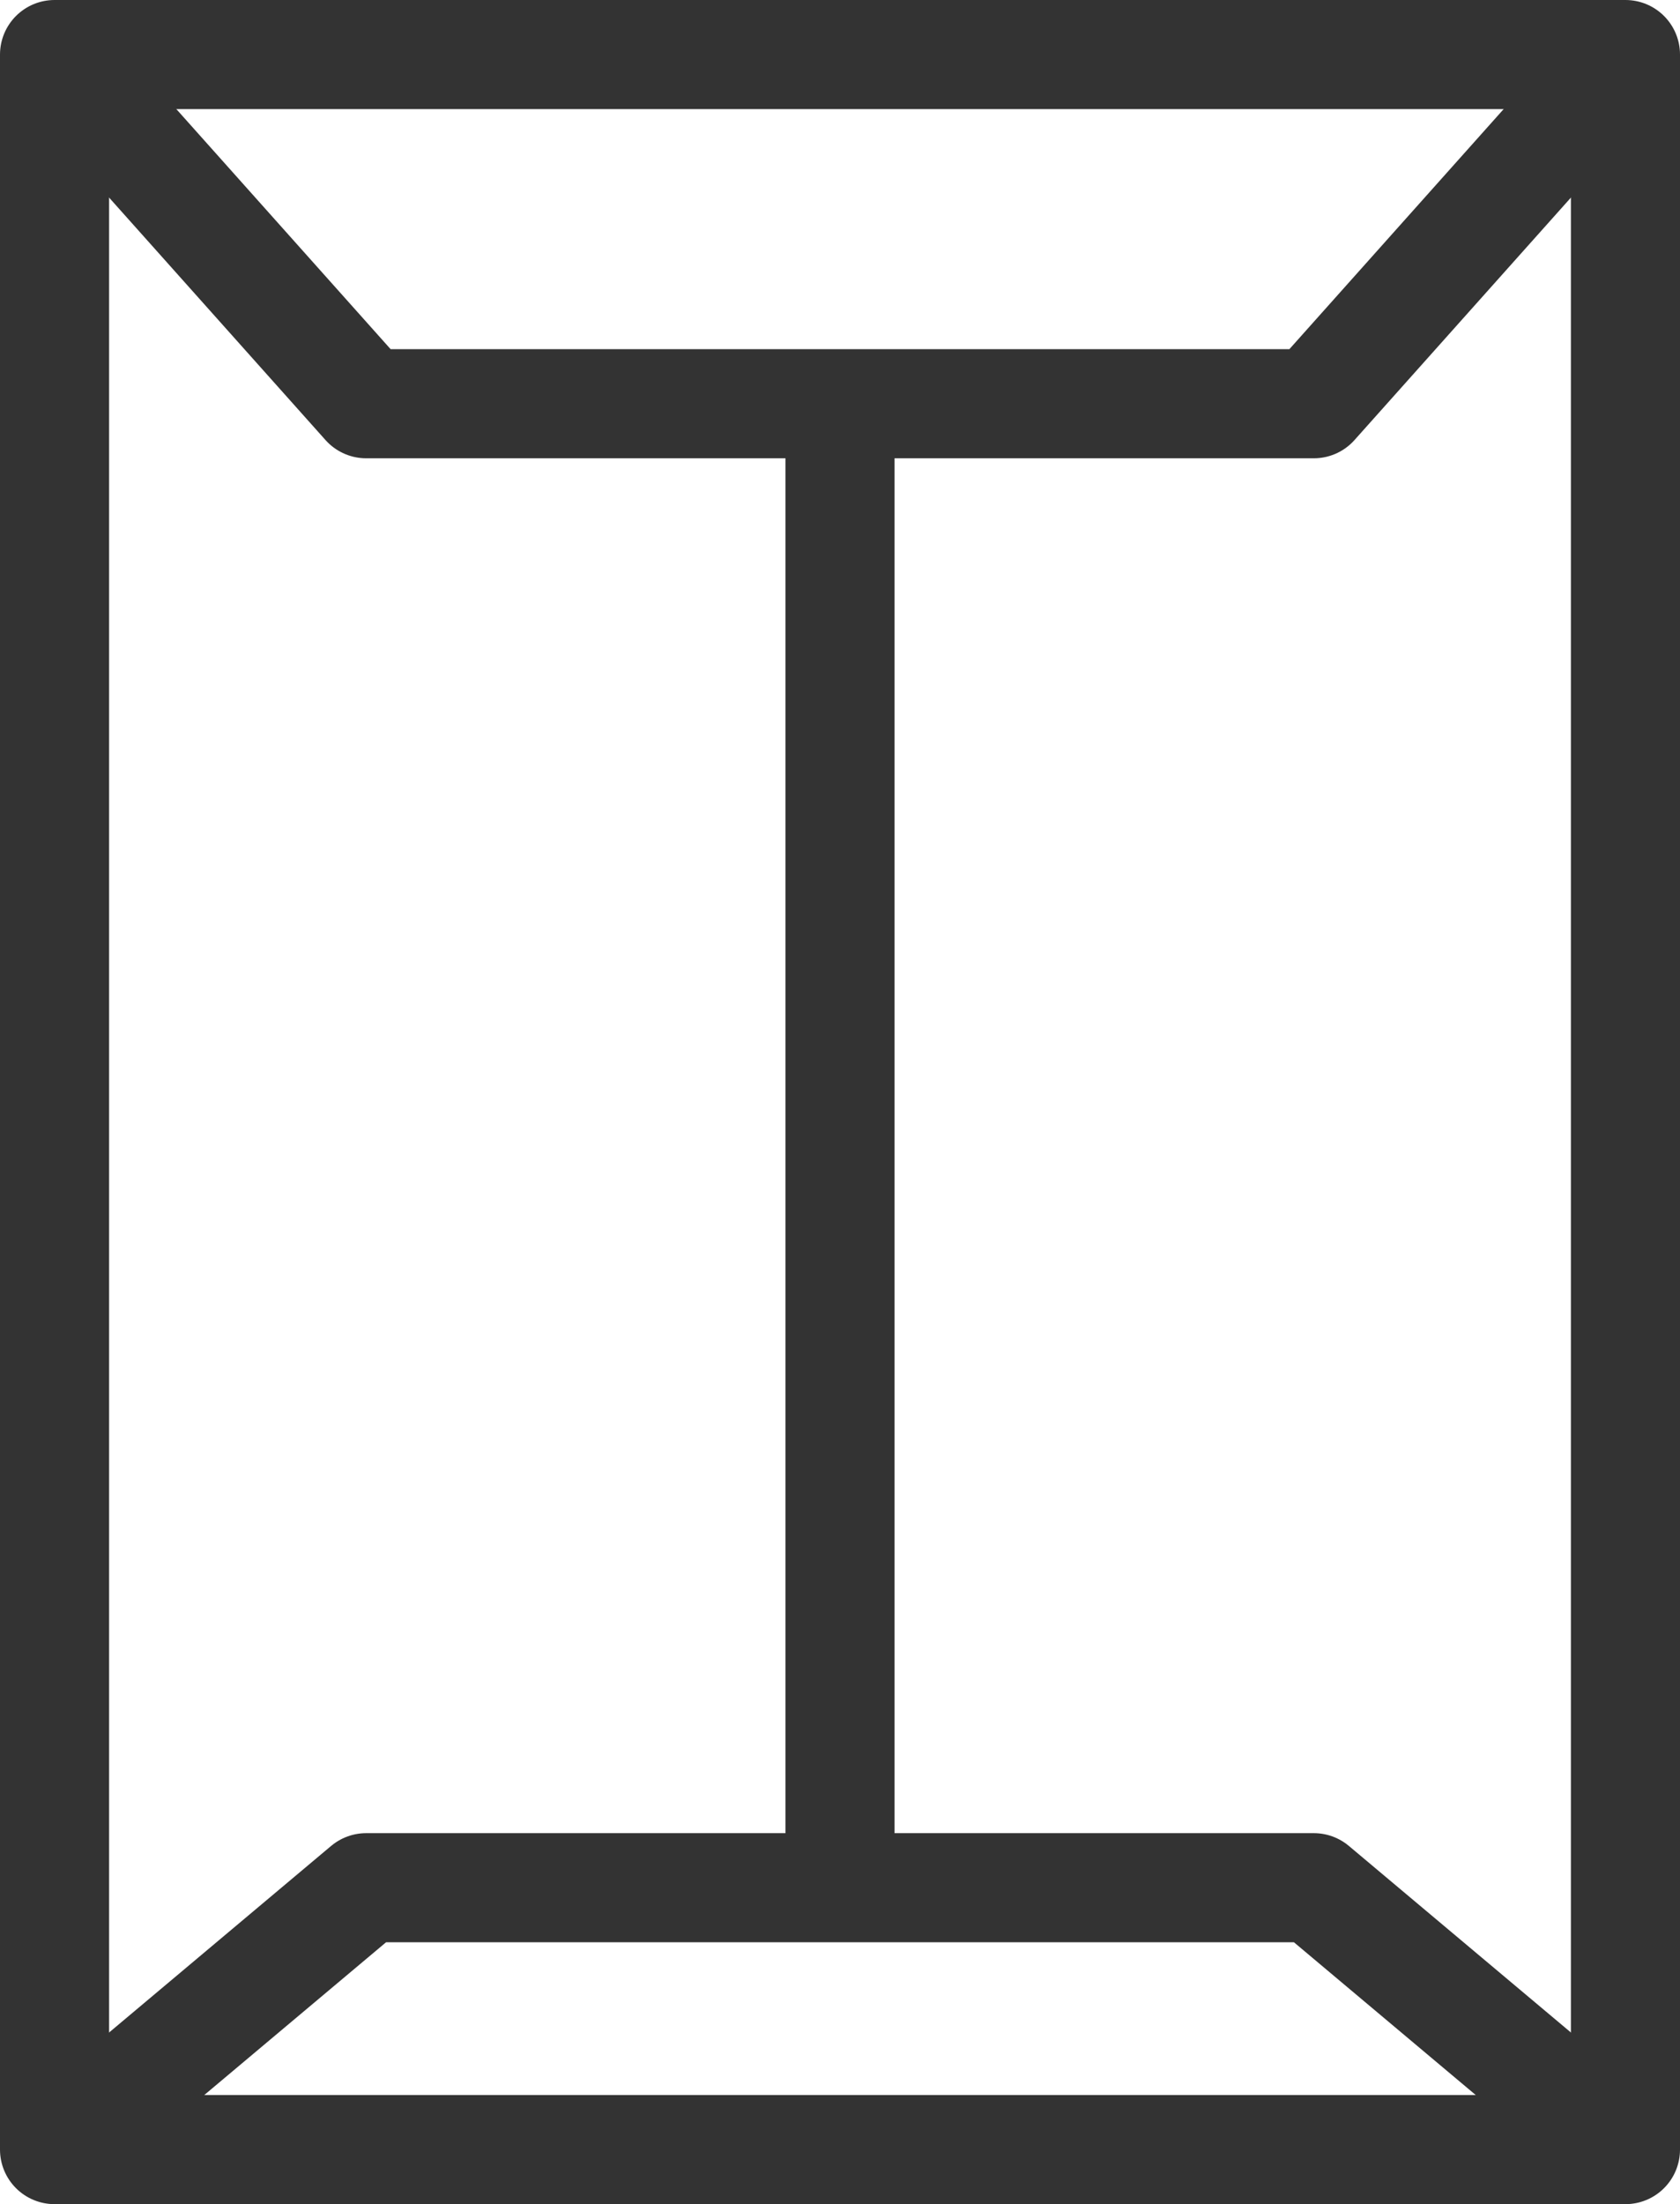
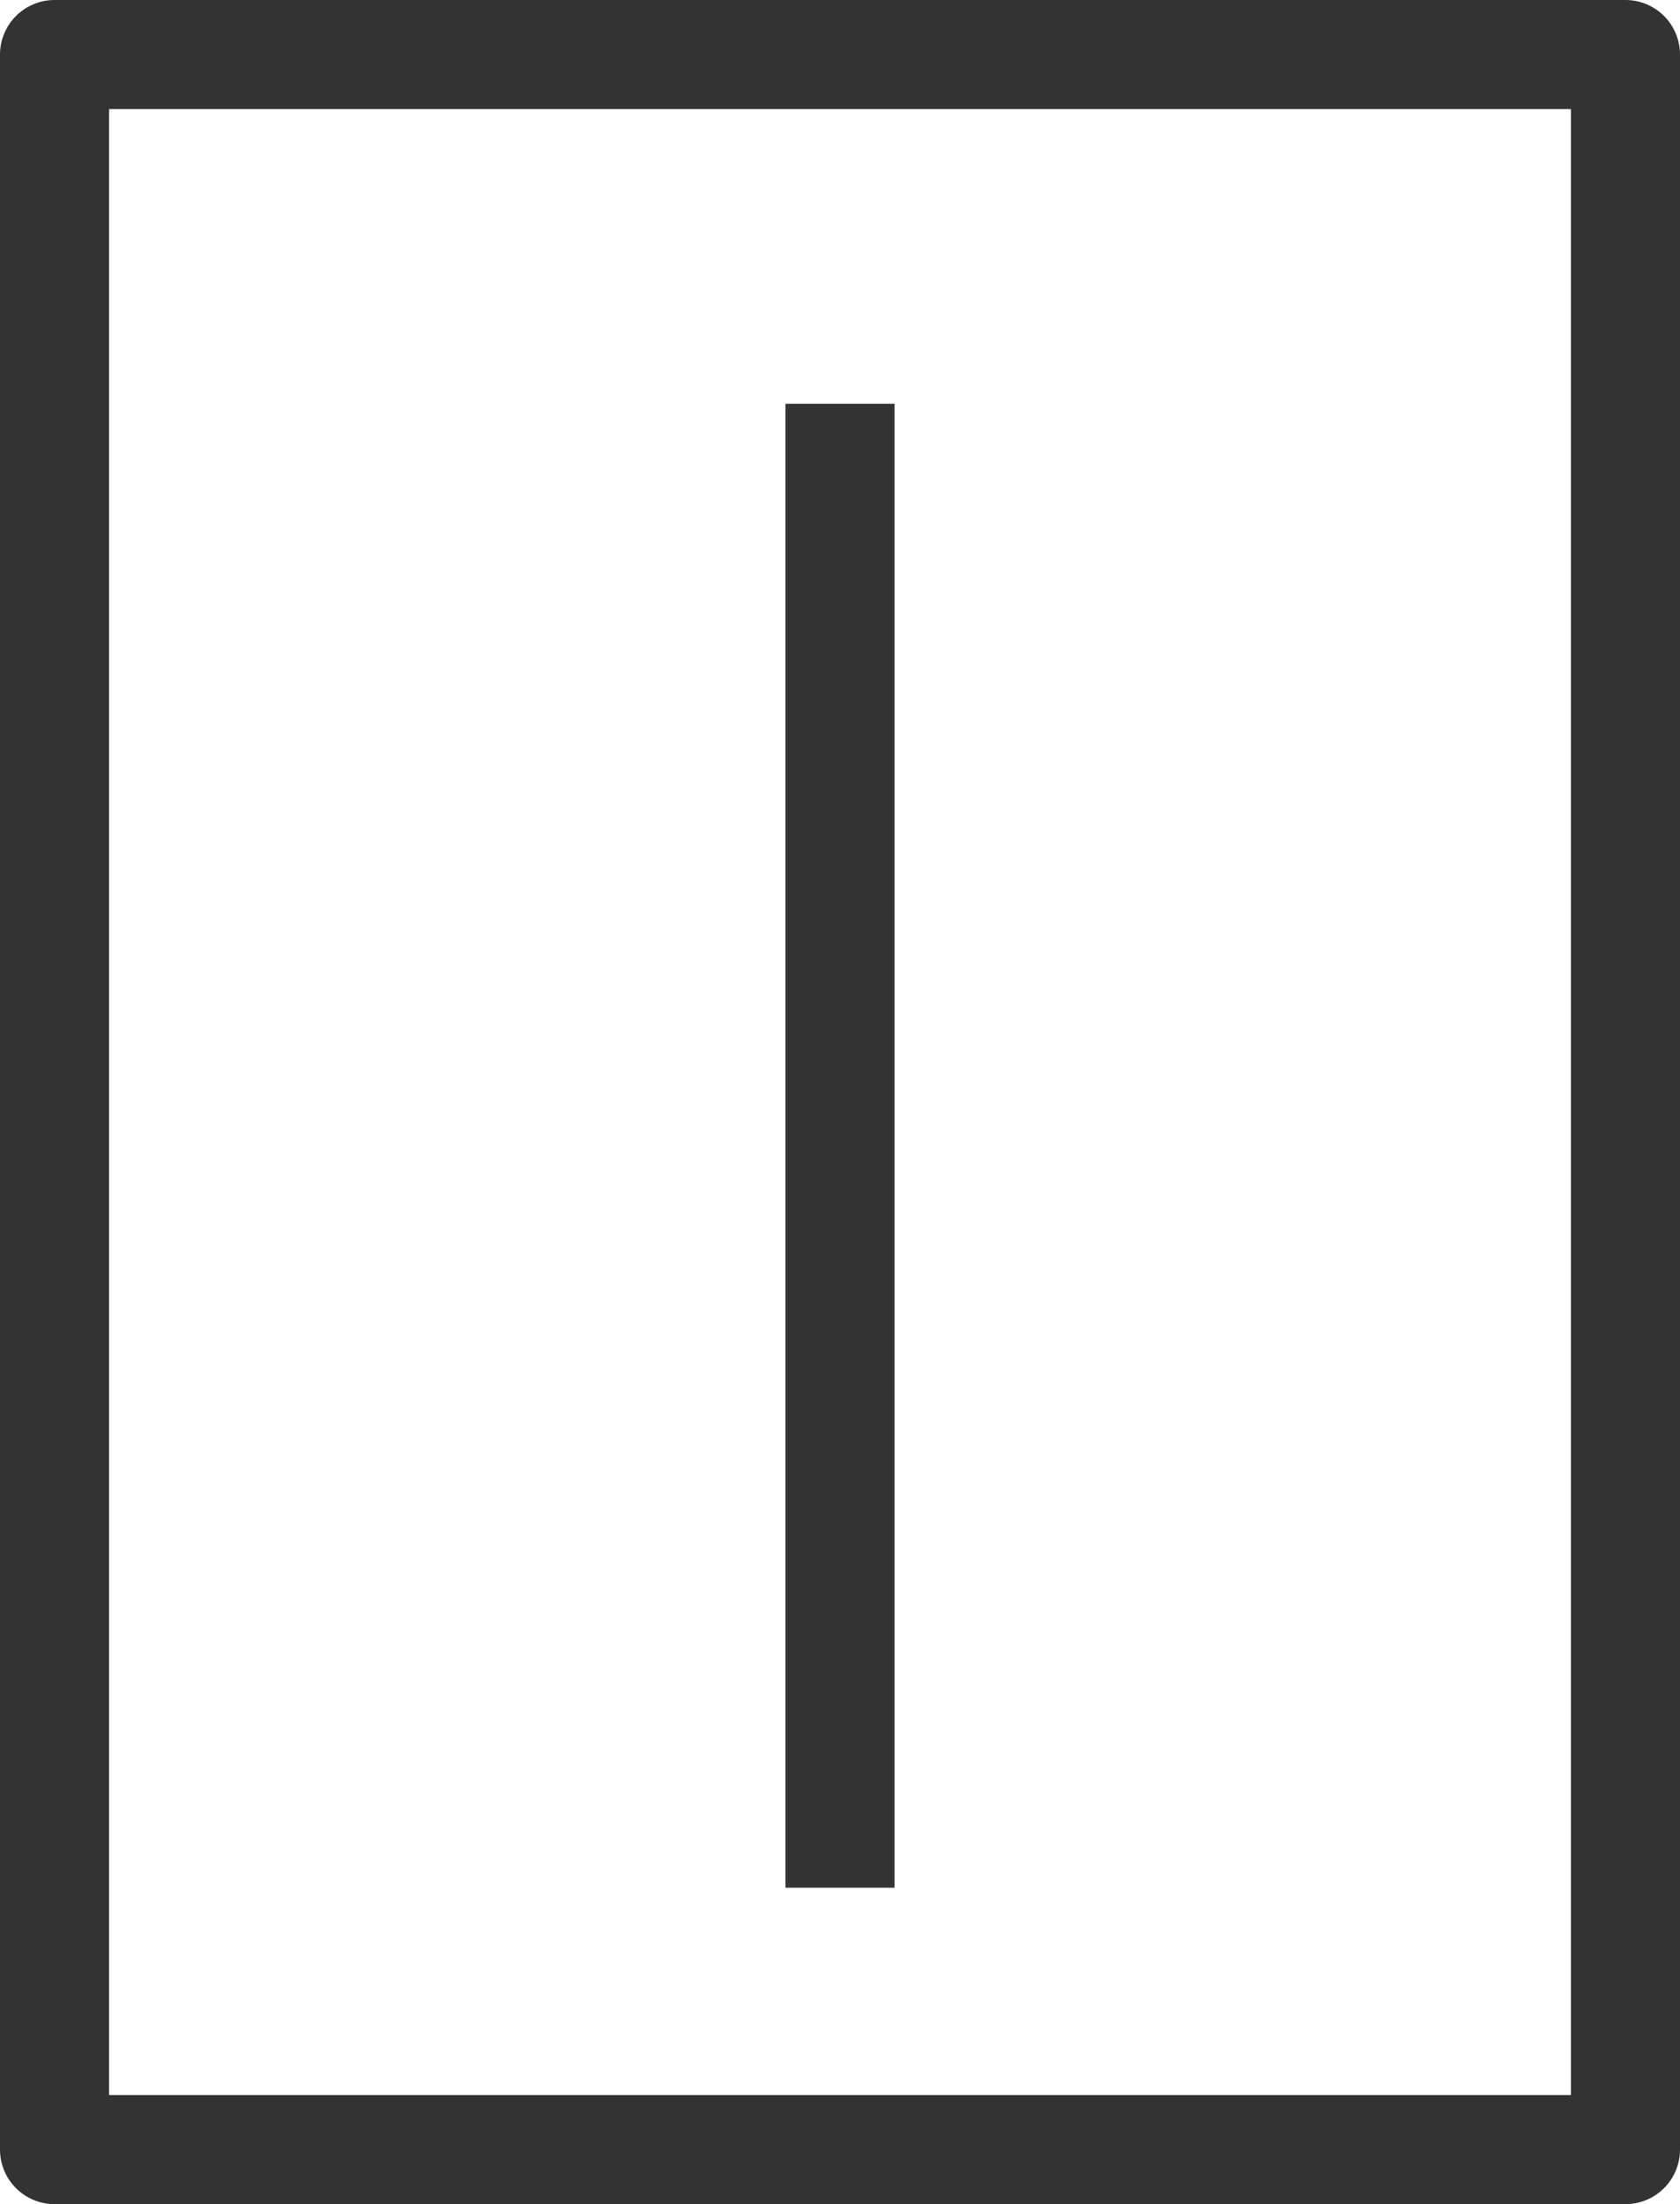
<svg xmlns="http://www.w3.org/2000/svg" width="38.5" height="50.5" viewBox="0 0 38.5 50.5">
  <g id="그룹_150" data-name="그룹 150" transform="translate(-364.75 -248.75)">
    <rect id="사각형_889" data-name="사각형 889" width="36" height="48" transform="translate(366 250)" fill="none" stroke="#333" stroke-linejoin="round" stroke-width="2.5" />
-     <path id="패스_659" data-name="패스 659" d="M402,250l-7.142,8H373.142L366,250" fill="none" stroke="#333" stroke-linejoin="round" stroke-width="2.5" />
-     <path id="패스_660" data-name="패스 660" d="M366,298l7.142-6h21.716L402,298" fill="none" stroke="#333" stroke-linejoin="round" stroke-width="2.5" />
    <line id="선_60" data-name="선 60" y1="34" transform="translate(384 258)" fill="none" stroke="#333" stroke-linejoin="round" stroke-width="2.5" />
  </g>
</svg>